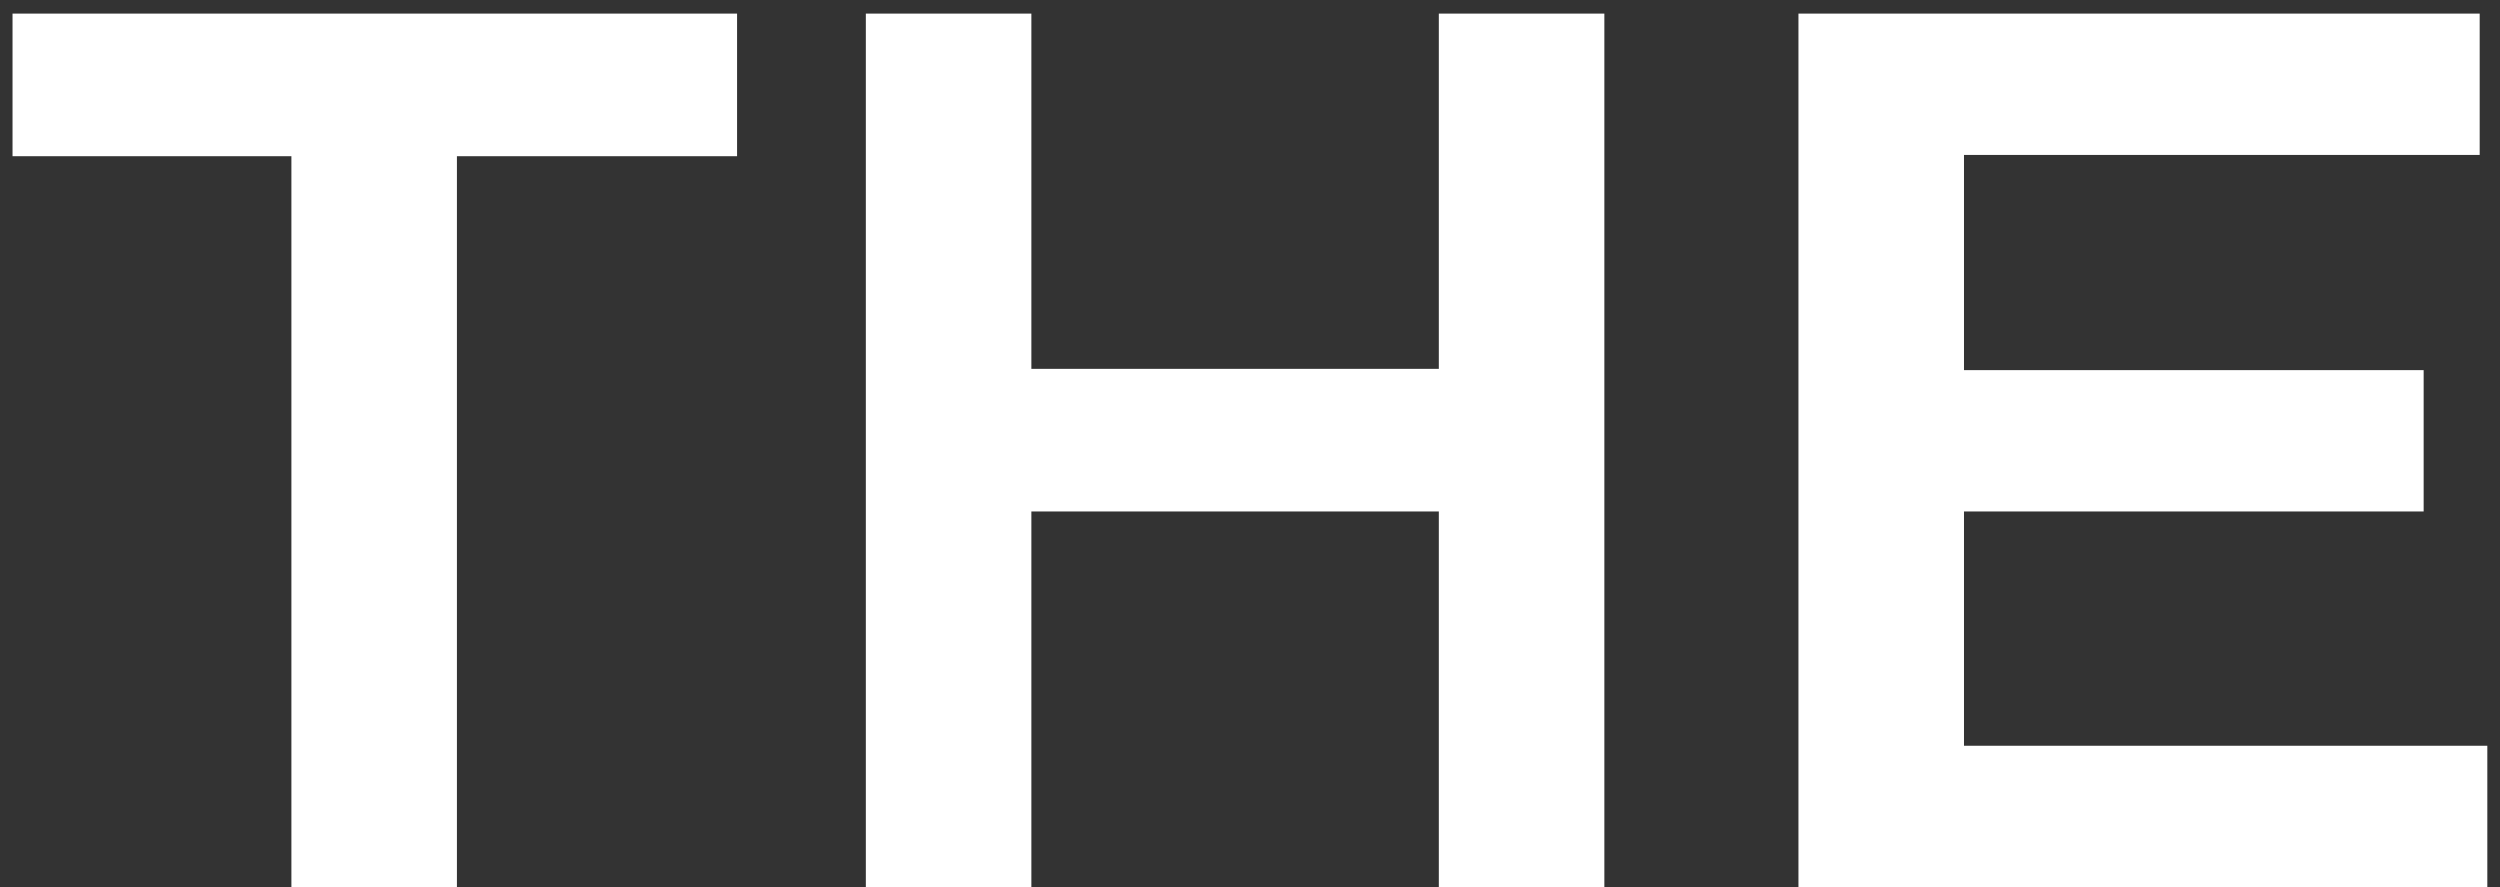
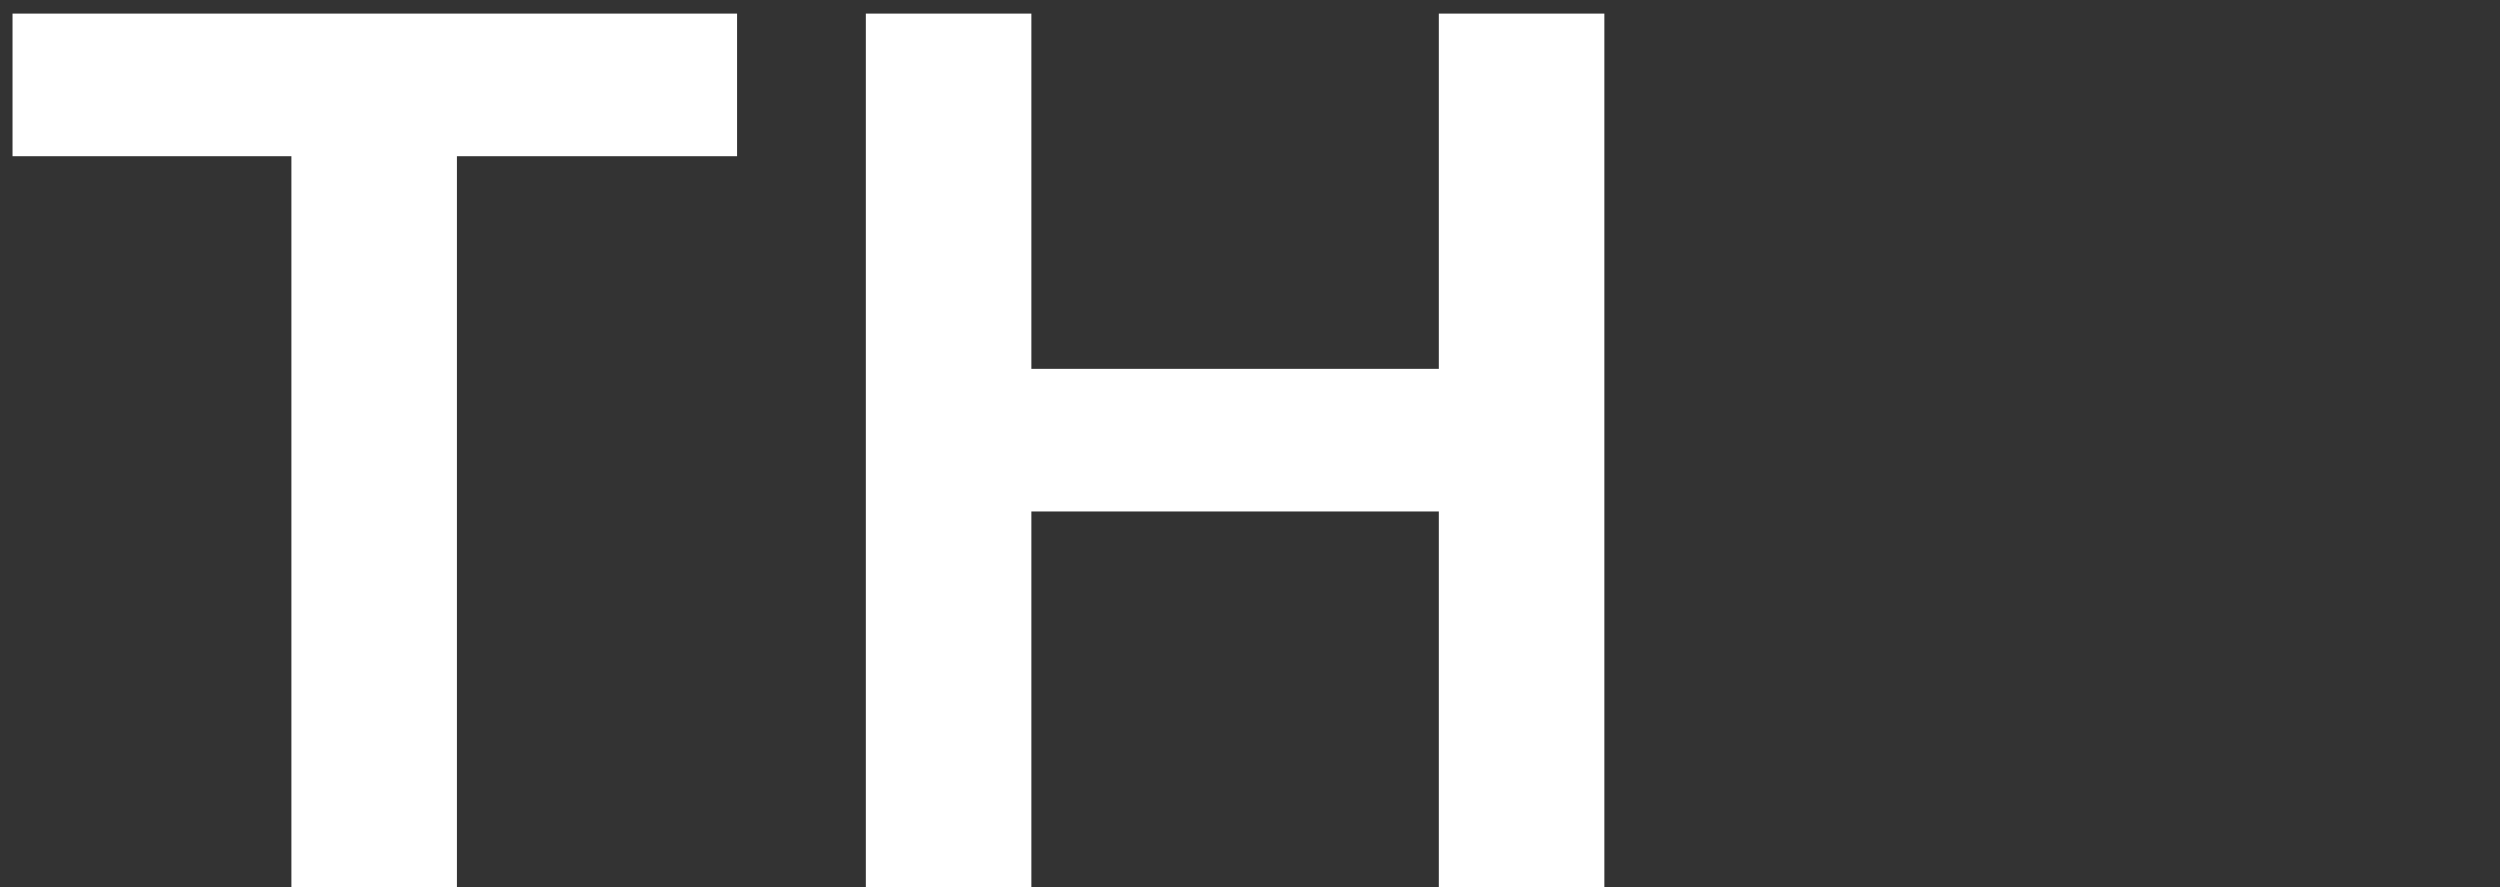
<svg xmlns="http://www.w3.org/2000/svg" width="155" height="55" viewBox="0 0 155 55" fill="none">
  <rect x="0" y="0" width="155" height="55" fill="#333333" stroke="none" />
-   <path d="M111.504 55V0.843H153.74V9.606H121.767V22.948H150.266V31.711H121.767V46.237H154.214V55H111.504Z" fill="white" />
  <path d="M53.682 55V0.843H63.945V22.869H89.207V0.843H99.47V55H89.207V31.711H63.945V55H53.682Z" fill="white" />
  <path d="M18.067 55V9.685H0.777V0.843H45.698V9.685H28.329V55H18.067Z" fill="white" />
</svg>